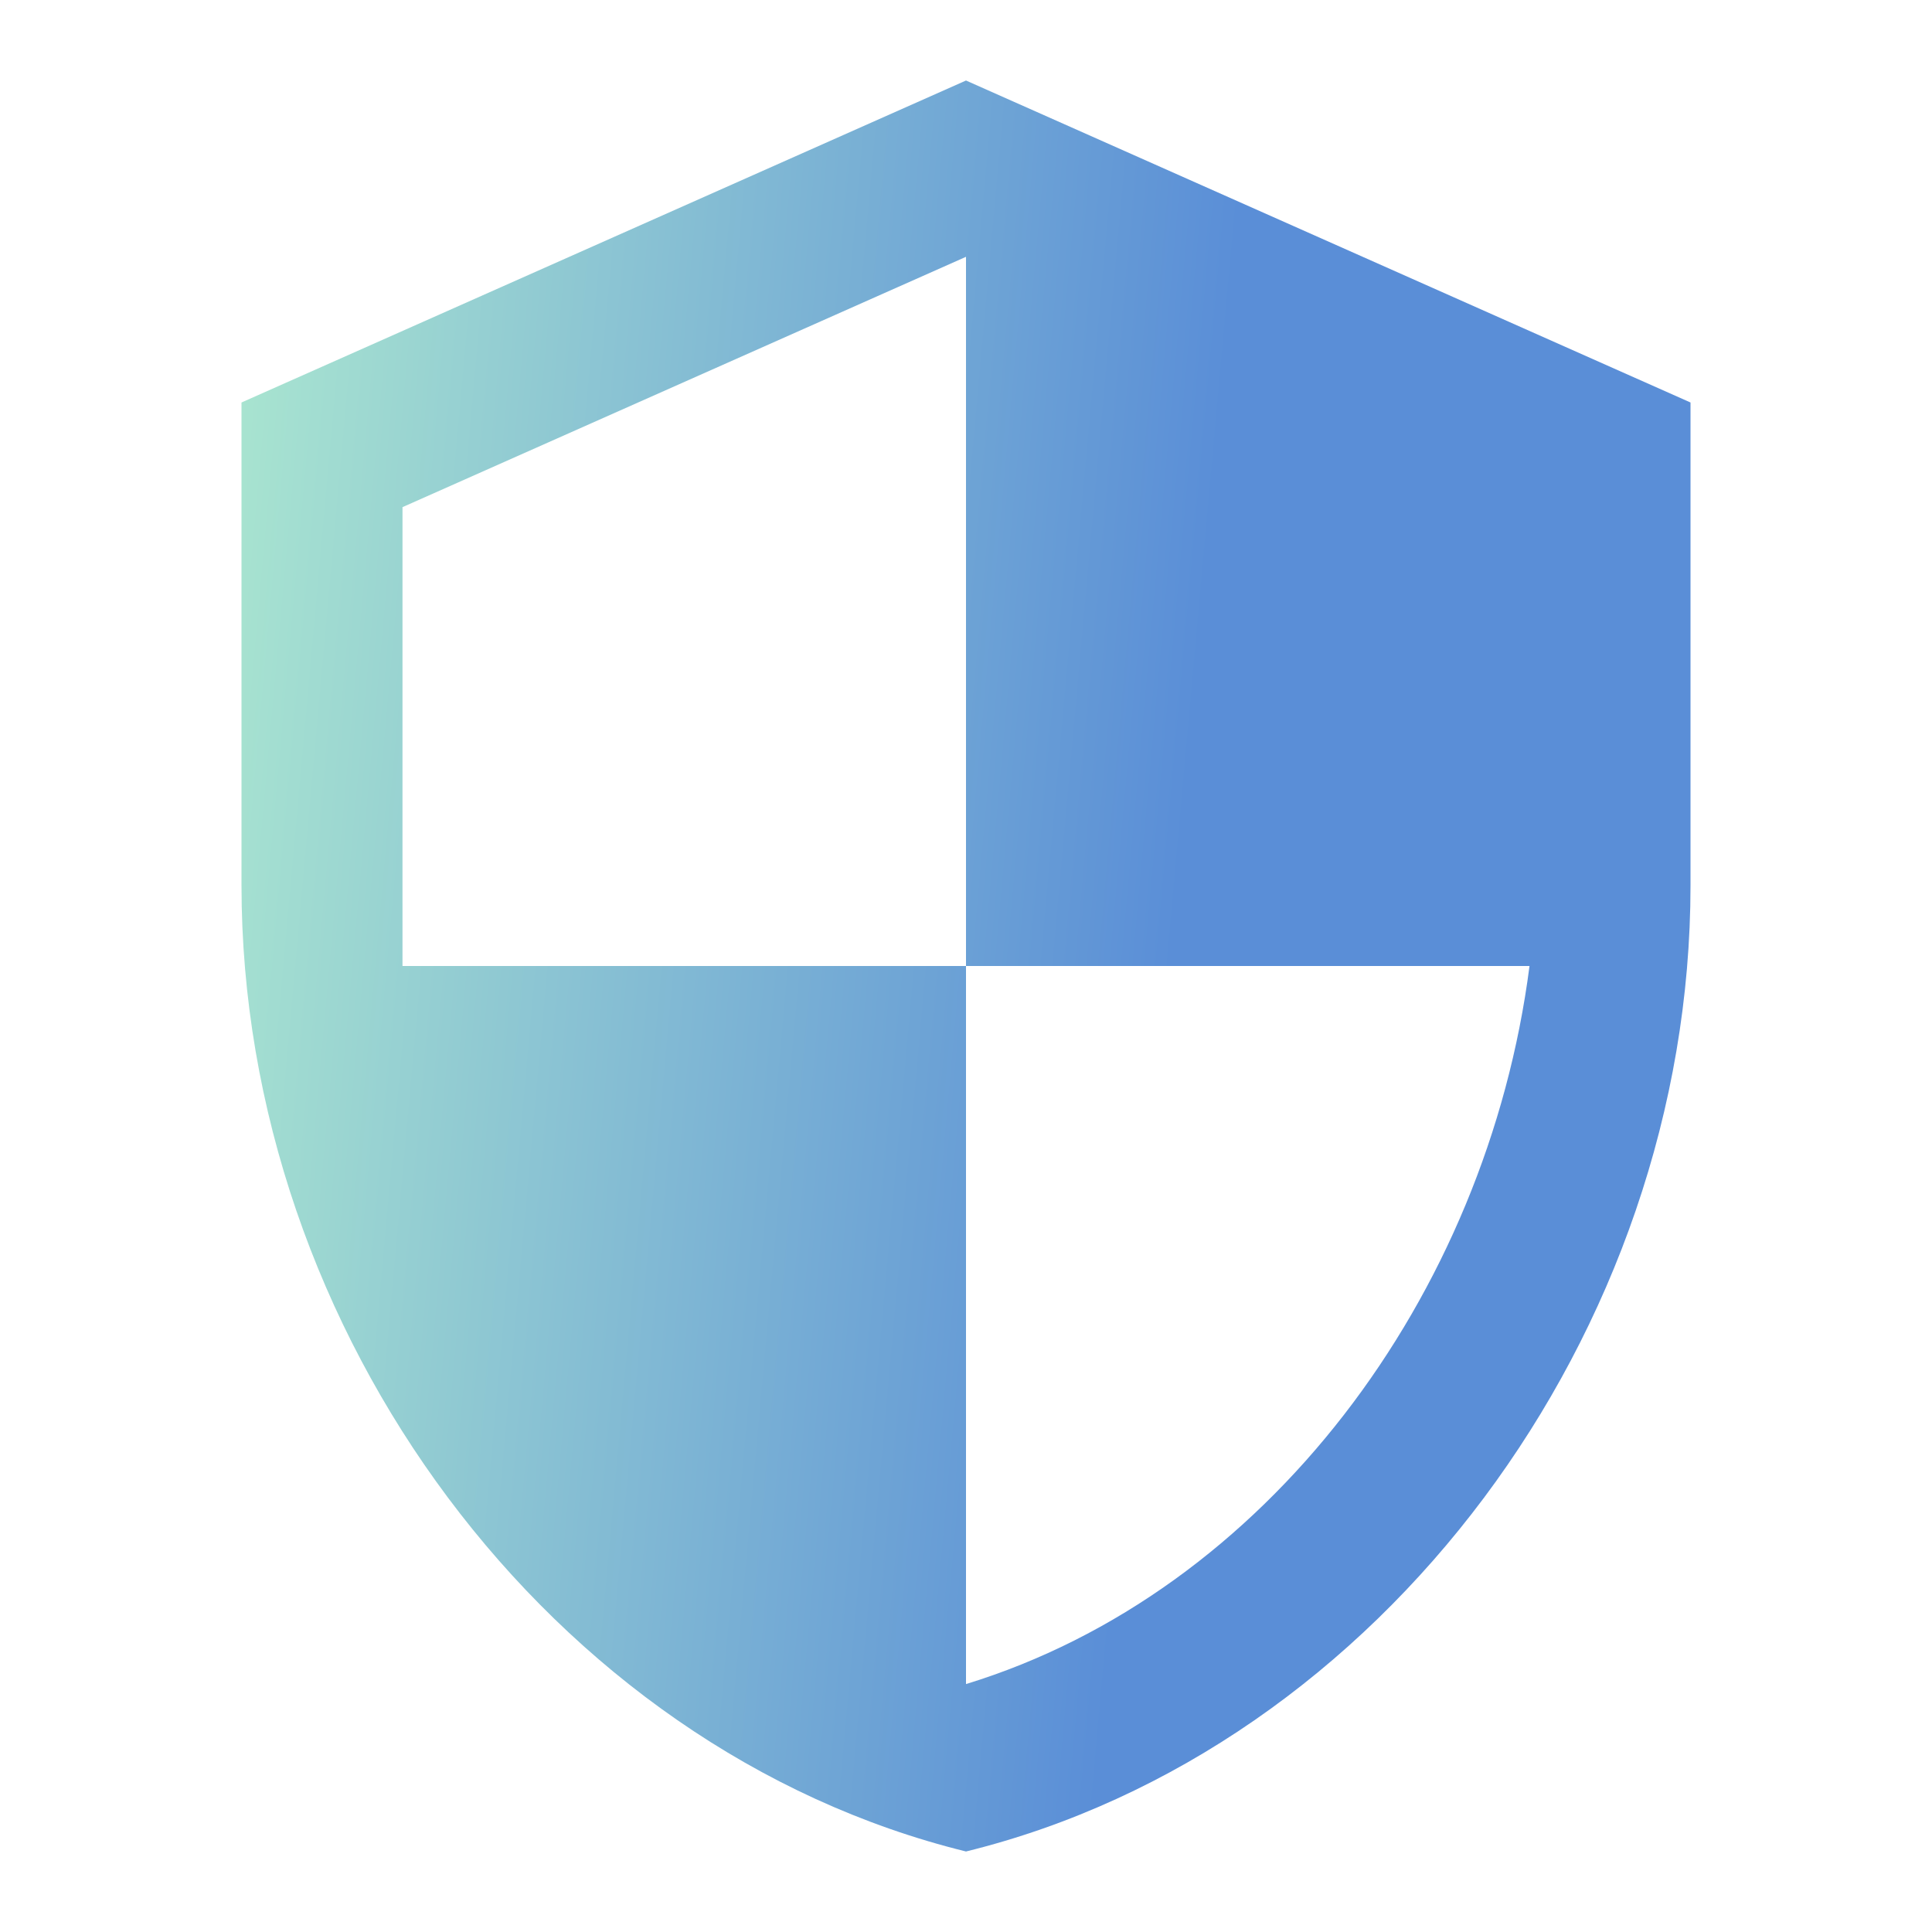
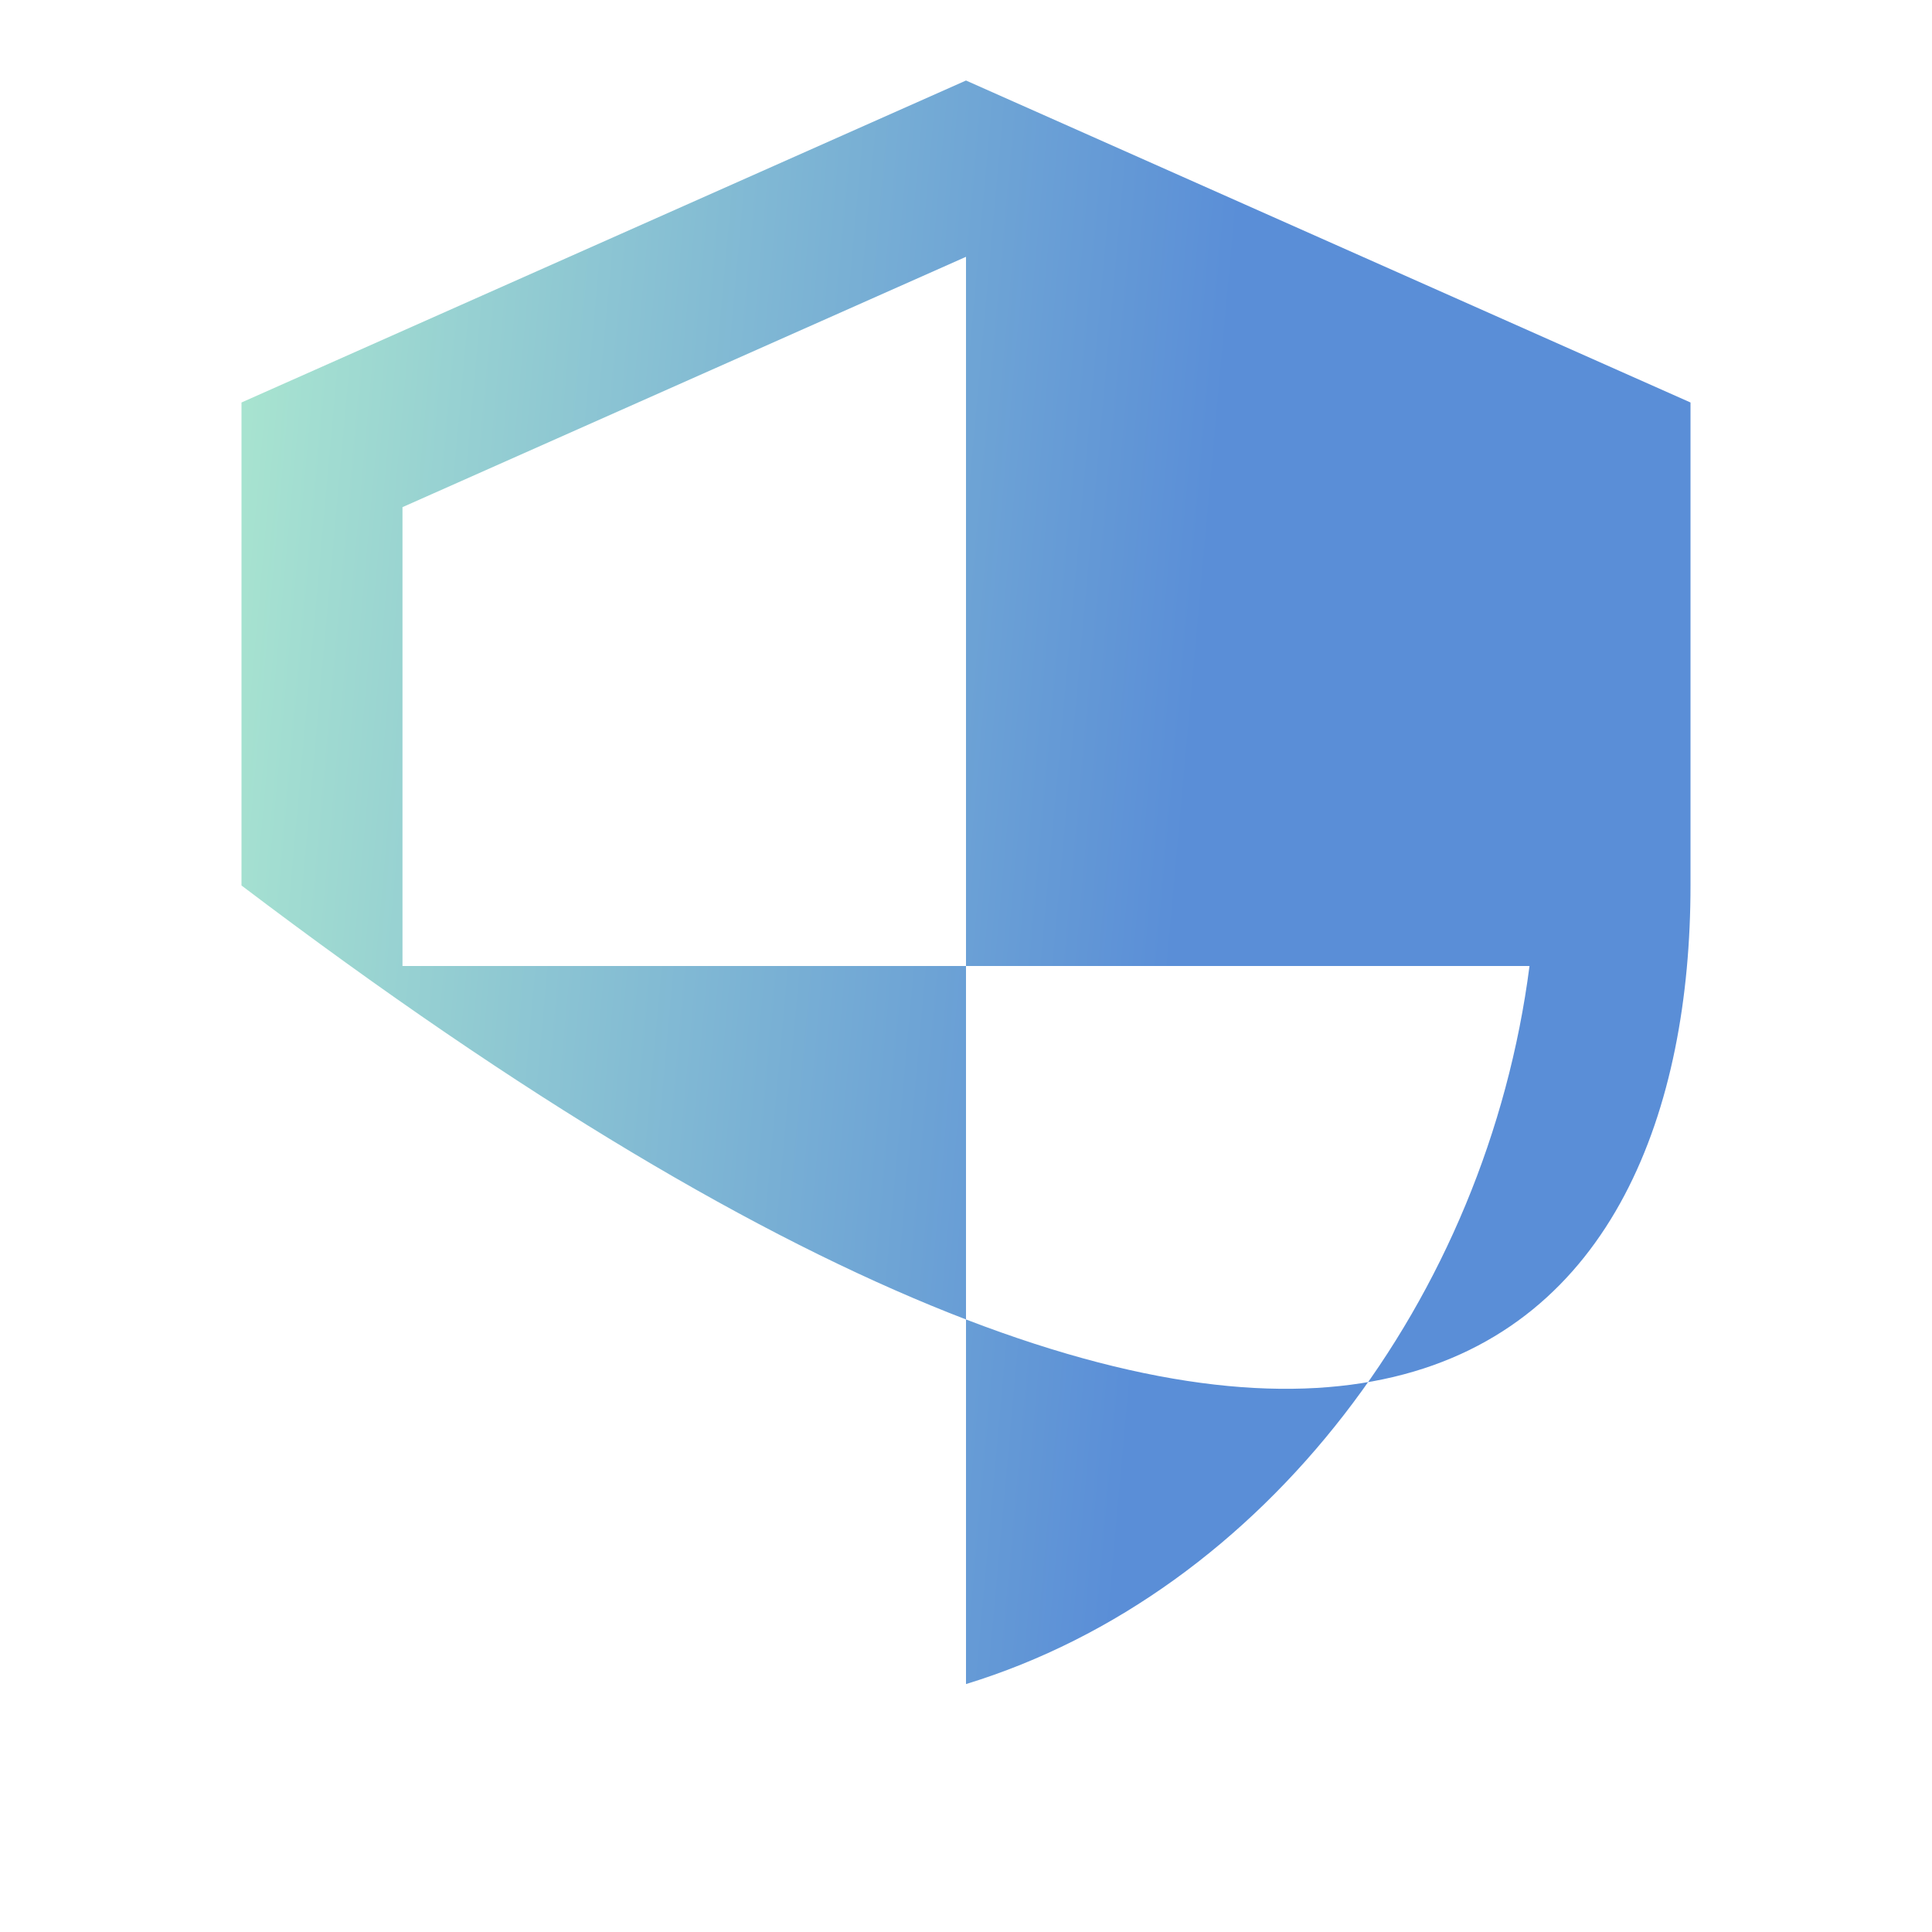
<svg xmlns="http://www.w3.org/2000/svg" width="64" height="64" viewBox="0 0 64 64" fill="none">
-   <path d="M32 32H50.667C49.253 42.96 41.92 52.747 32 55.787V32H13.333V16.8L32 8.507M32 2.667L8 13.333V29.333C8 44.133 18.24 57.947 32 61.333C45.76 57.947 56 44.133 56 29.333V13.333L32 2.667Z" fill="url(#paint0_linear_481_6579)" />
+   <path d="M32 32H50.667C49.253 42.96 41.92 52.747 32 55.787V32H13.333V16.8L32 8.507M32 2.667L8 13.333V29.333C45.76 57.947 56 44.133 56 29.333V13.333L32 2.667Z" fill="url(#paint0_linear_481_6579)" />
  <defs>
    <linearGradient id="paint0_linear_481_6579" x1="11.728" y1="-38.129" x2="44.897" y2="-35.135" gradientUnits="userSpaceOnUse">
      <stop stop-color="#AAE6D0" />
      <stop offset="1" stop-color="#5A8ED7" />
    </linearGradient>
  </defs>
</svg>